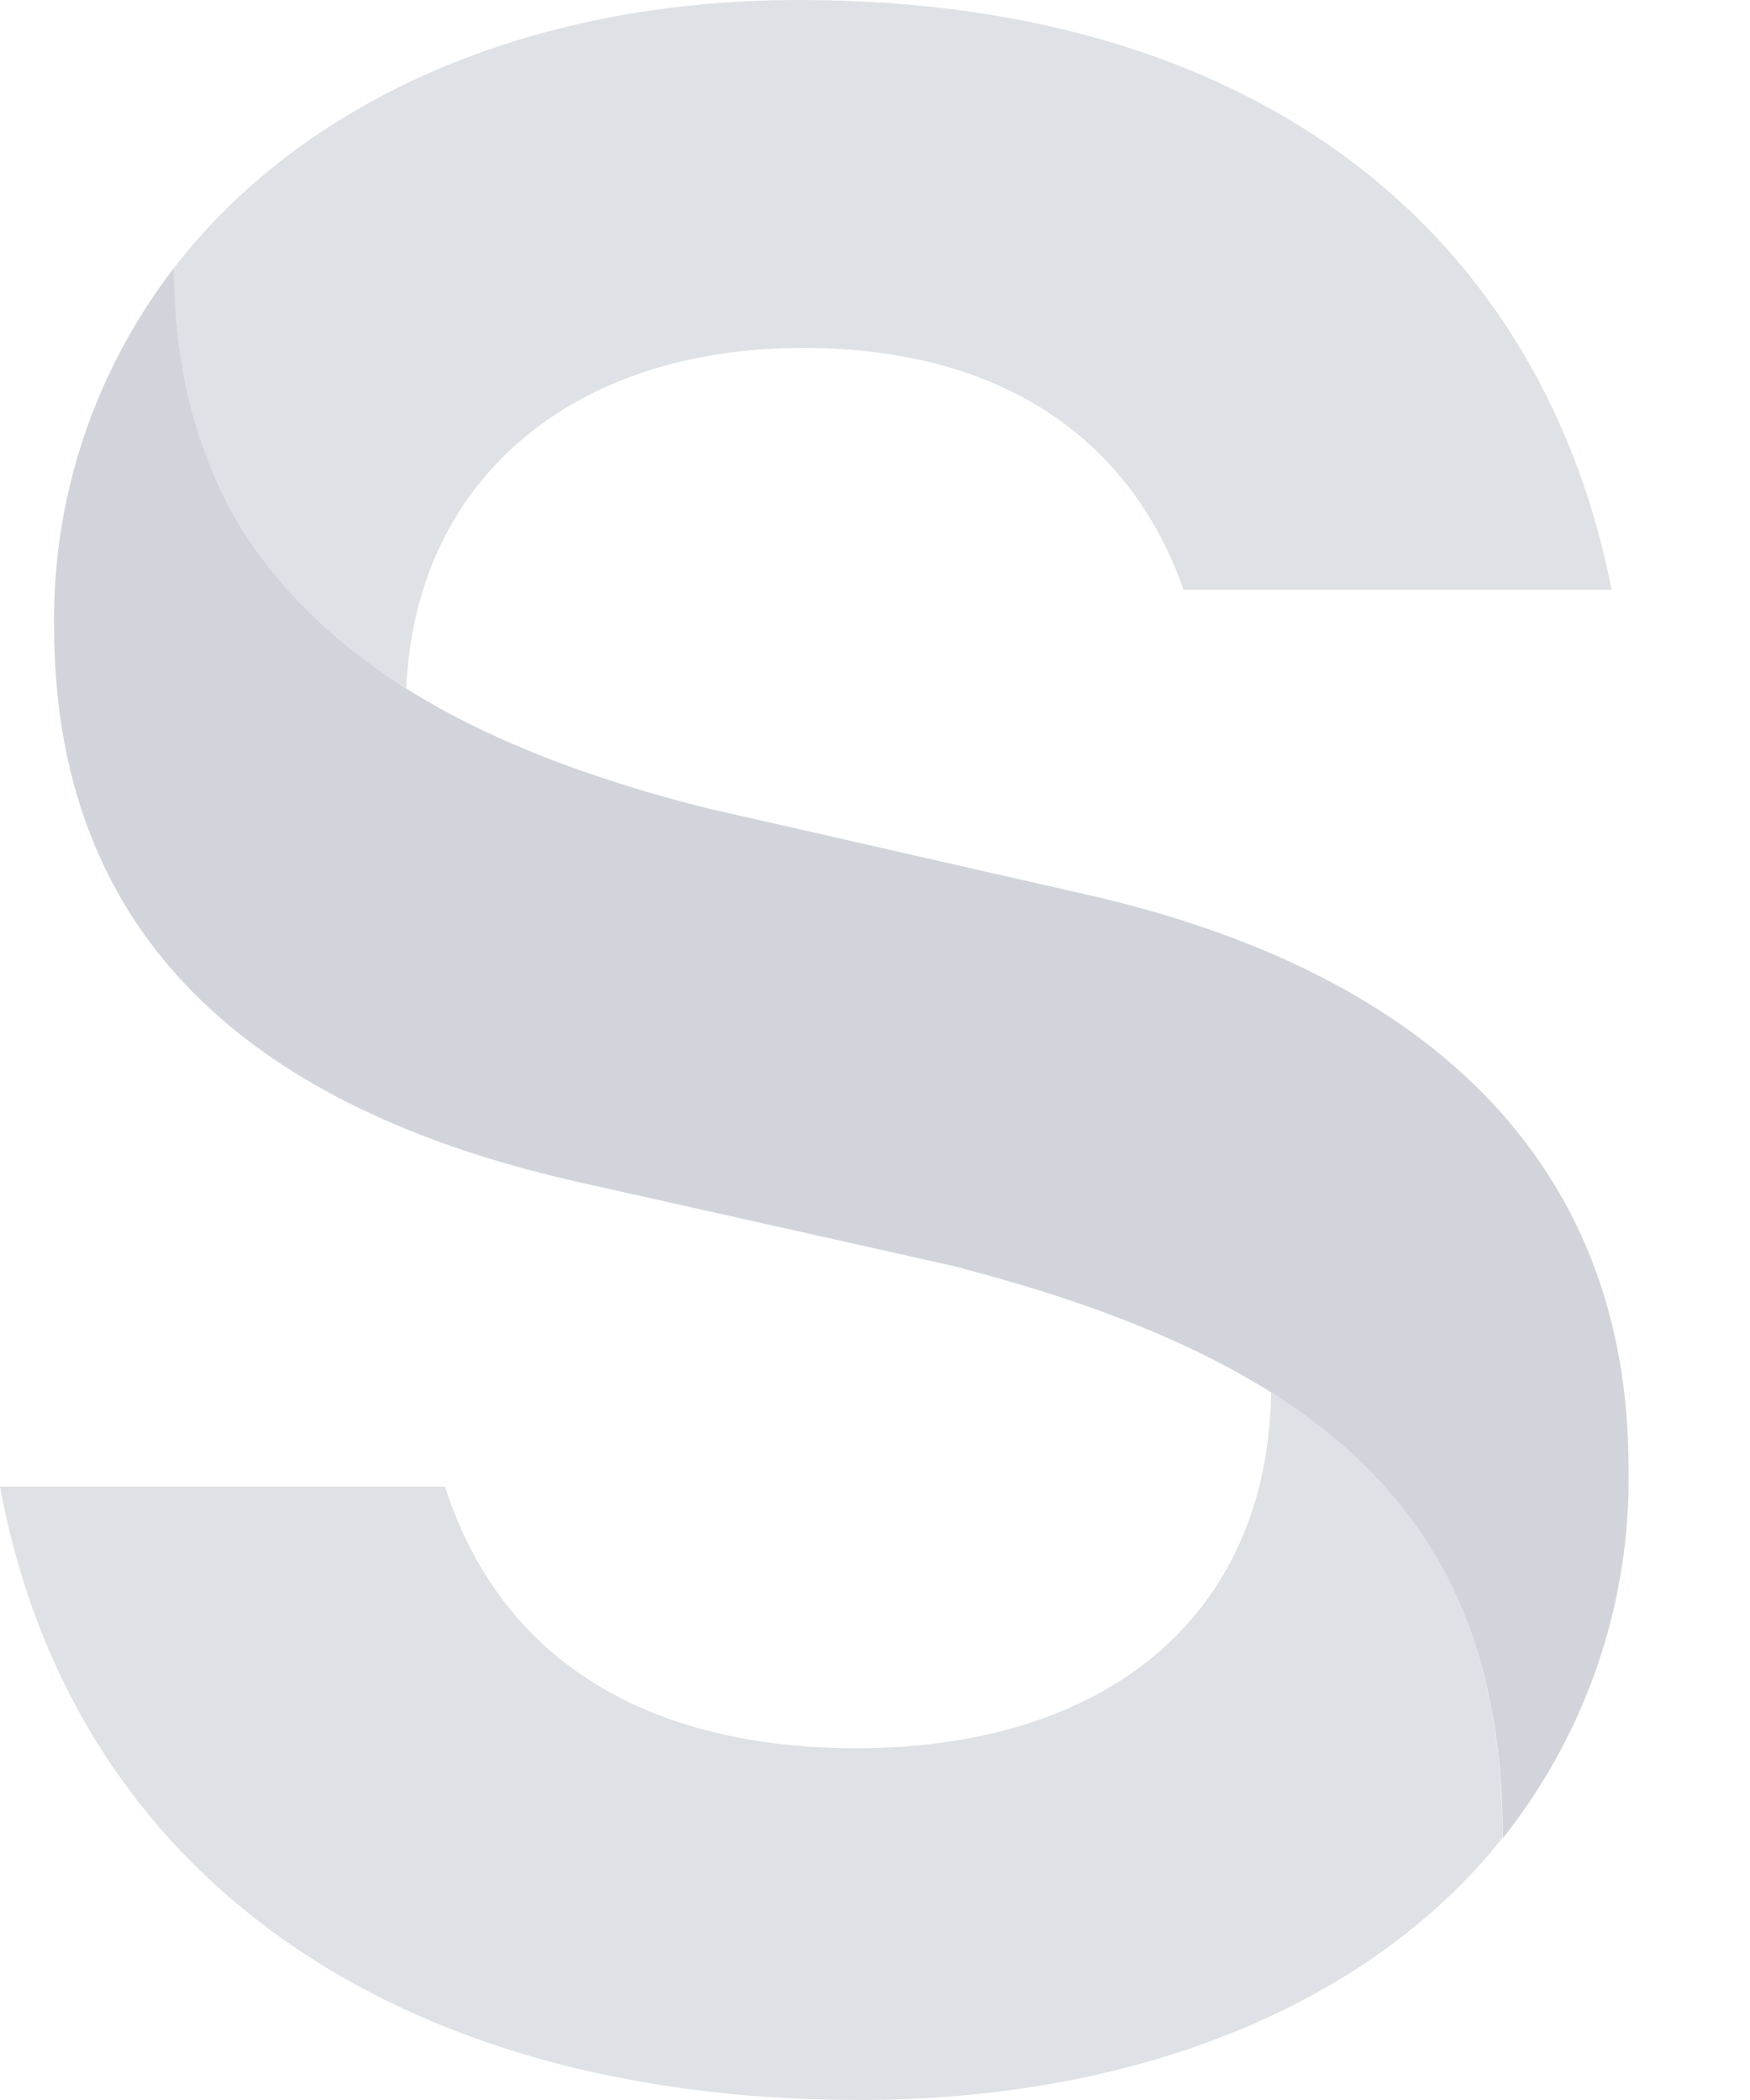
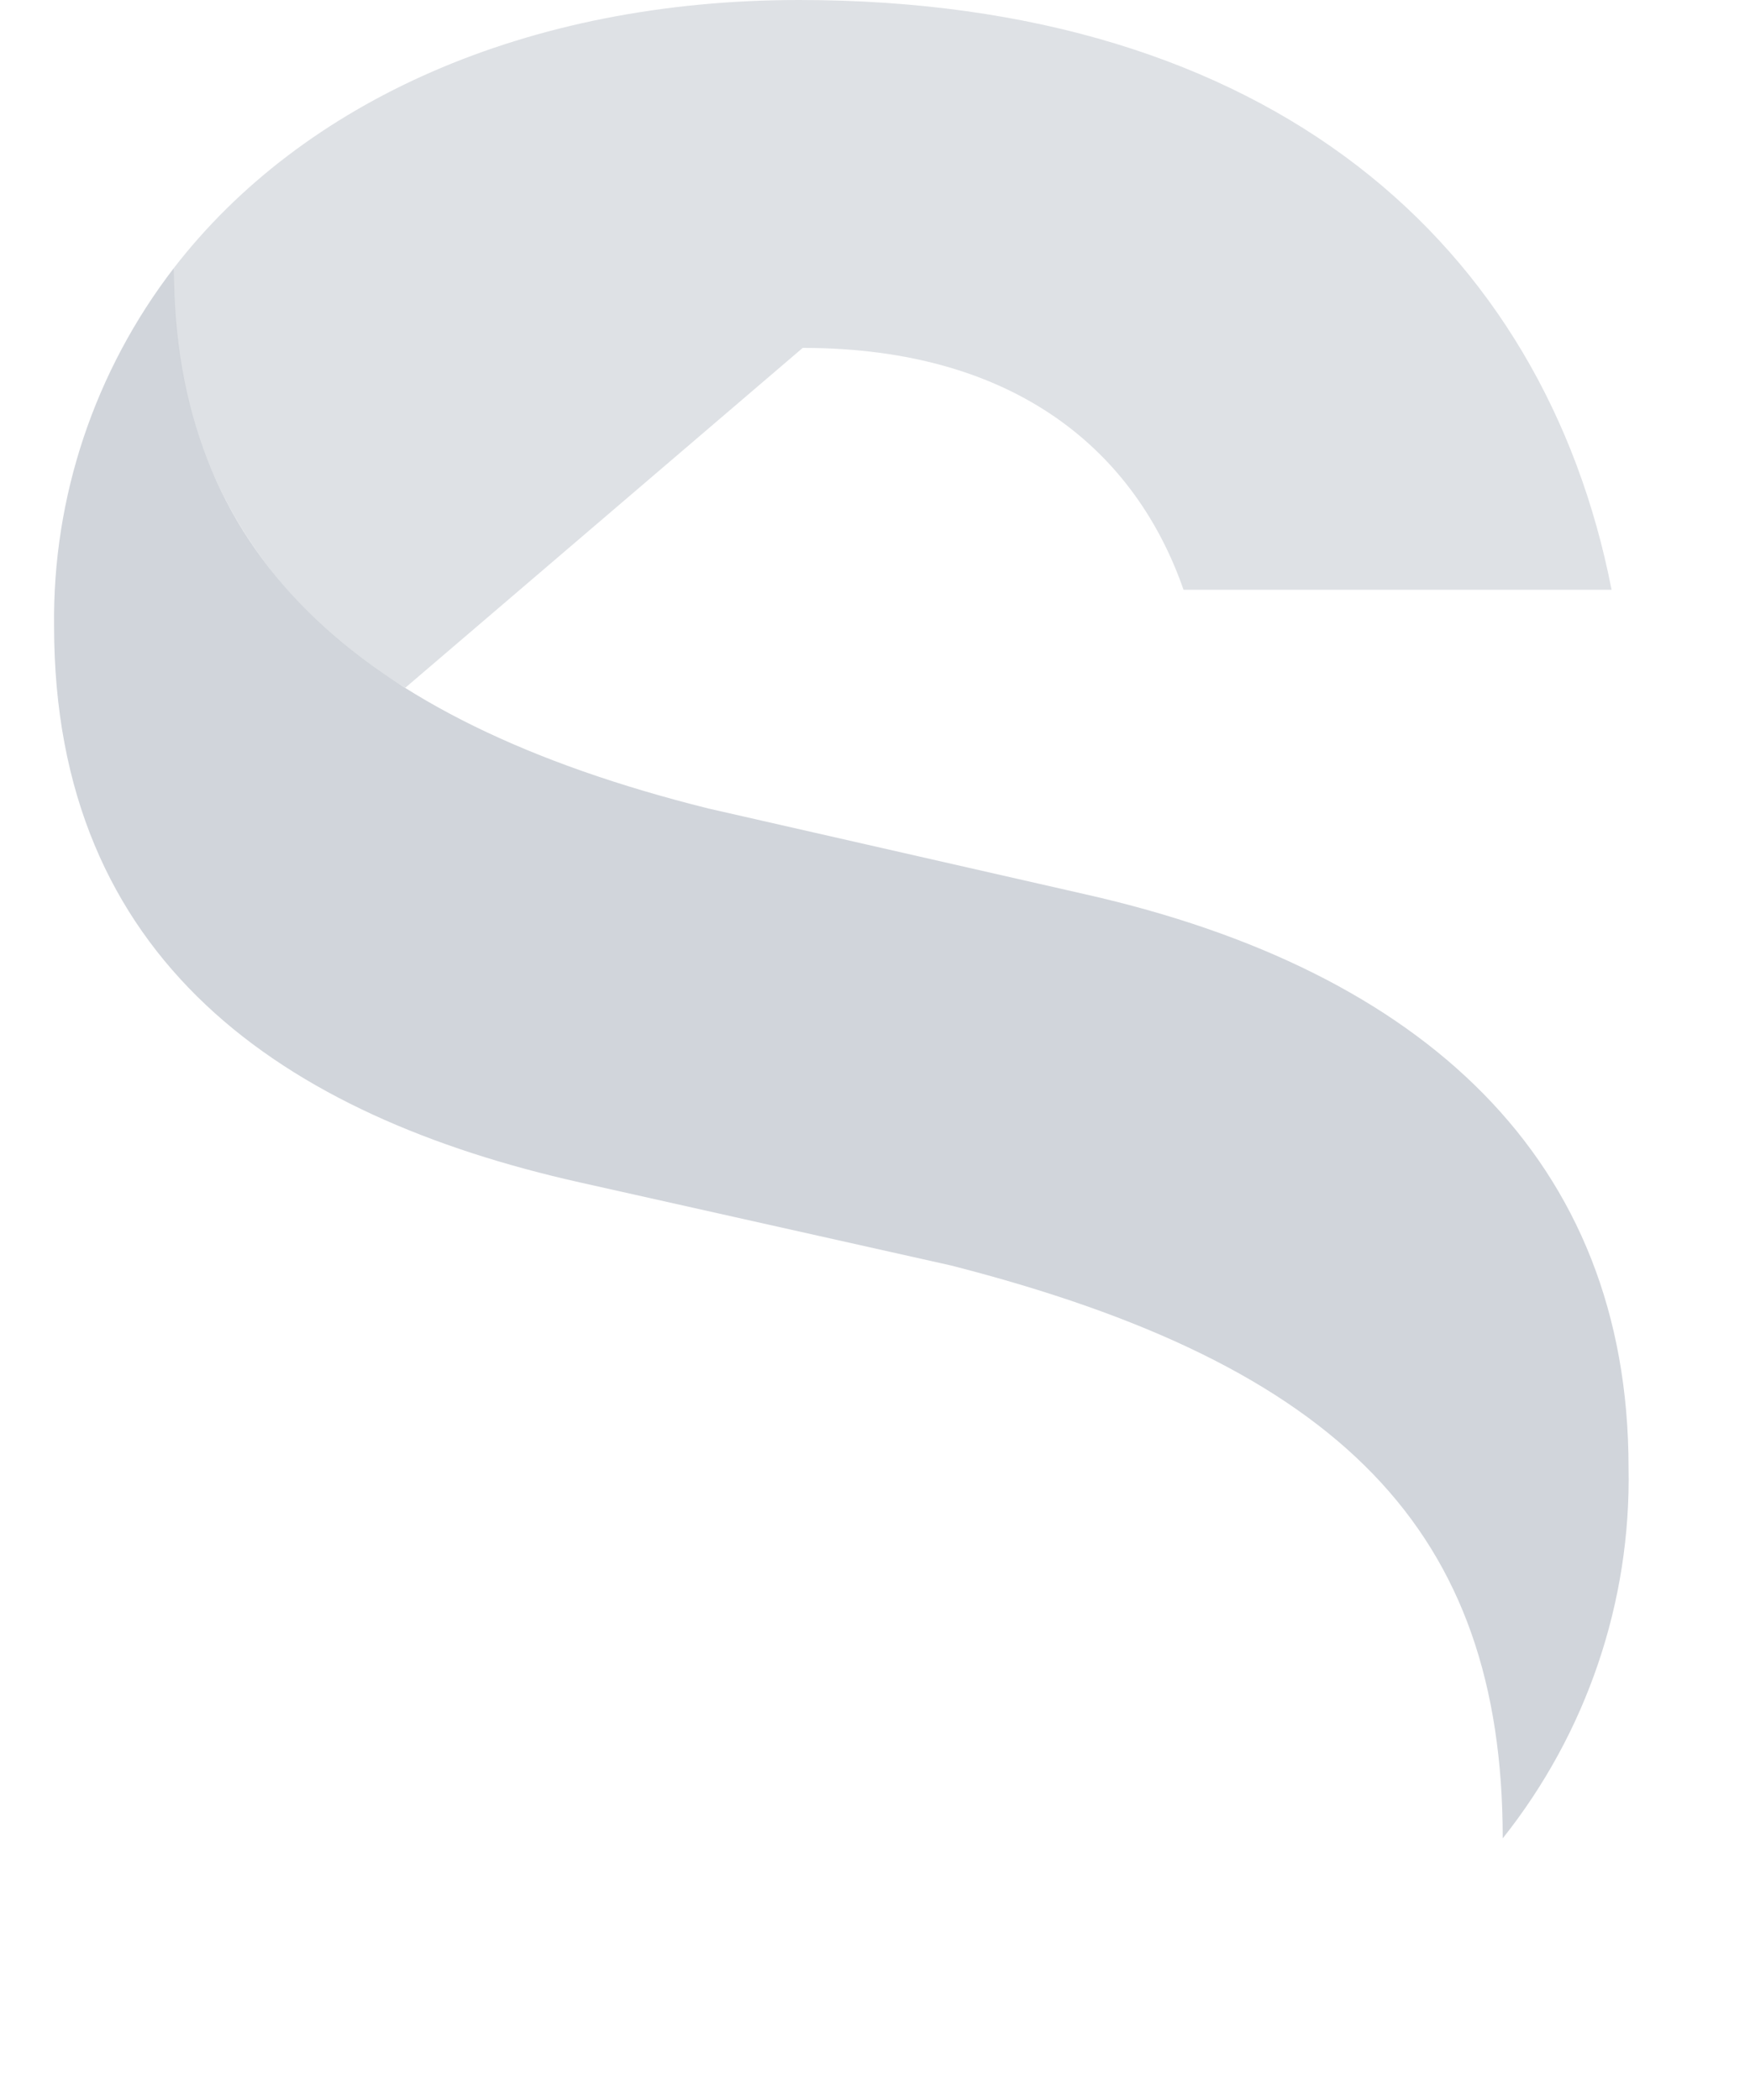
<svg xmlns="http://www.w3.org/2000/svg" width="10" height="12" viewBox="0 0 10 12" fill="none">
  <path d="M0.994 1.531C0.994 3.149 2.011 4.112 4.048 4.62L6.205 5.111C8.132 5.546 9.306 6.626 9.306 8.386C9.321 9.152 9.067 9.901 8.587 10.505C8.587 8.75 7.663 7.801 5.433 7.231L3.315 6.757C1.618 6.377 0.309 5.489 0.309 3.578C0.3 2.84 0.541 2.12 0.994 1.531Z" fill="#D1D5DB" />
-   <path opacity="0.7" d="M7.261 7.955C8.182 8.533 8.585 9.342 8.585 10.503C7.824 11.462 6.485 12 4.912 12C2.265 12 0.412 10.72 0 8.495H2.543C2.87 9.516 3.737 9.99 4.894 9.99C6.306 9.99 7.245 9.249 7.264 7.951" fill="#D1D5DB" />
-   <path opacity="0.7" d="M2.316 3.93C1.896 3.685 1.551 3.332 1.318 2.91C1.086 2.487 0.974 2.011 0.994 1.531C1.729 0.58 3.008 0 4.566 0C7.263 0 8.824 1.4 9.209 3.37H6.763C6.493 2.593 5.818 1.988 4.587 1.988C3.271 1.988 2.374 2.741 2.322 3.93" fill="#D1D5DB" />
+   <path opacity="0.7" d="M2.316 3.93C1.896 3.685 1.551 3.332 1.318 2.91C1.086 2.487 0.974 2.011 0.994 1.531C1.729 0.58 3.008 0 4.566 0C7.263 0 8.824 1.4 9.209 3.37H6.763C6.493 2.593 5.818 1.988 4.587 1.988" fill="#D1D5DB" />
</svg>